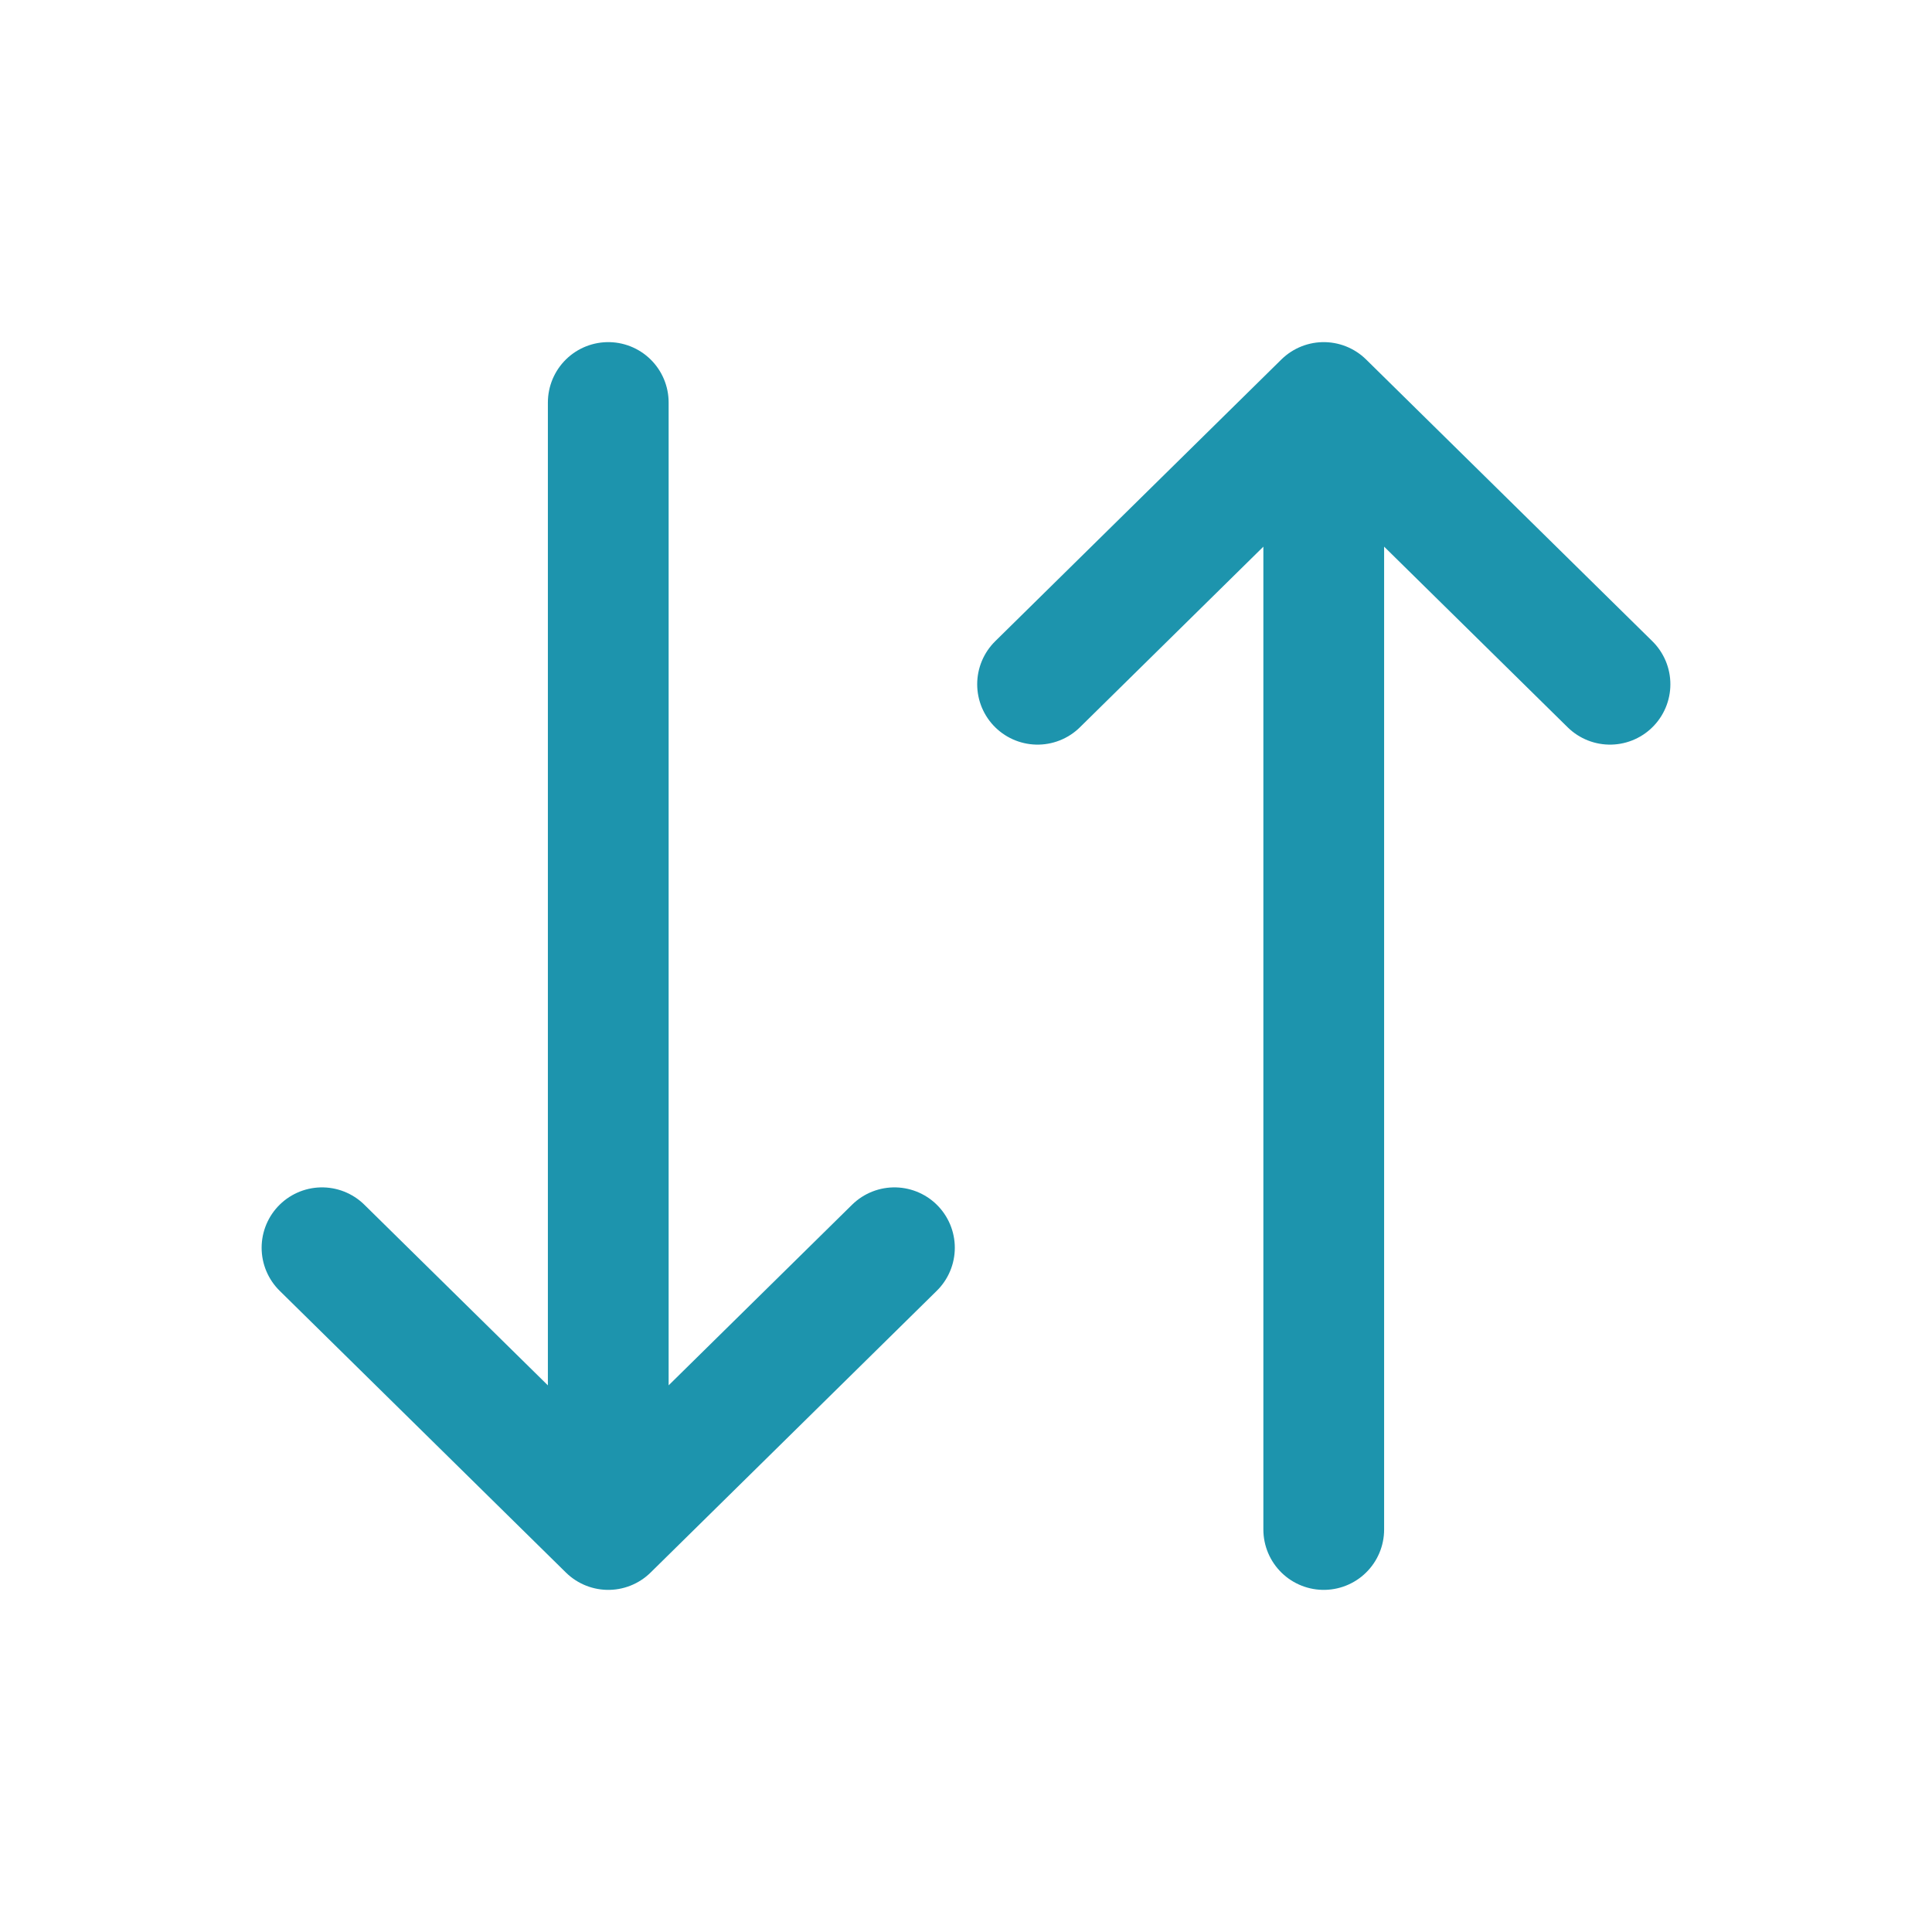
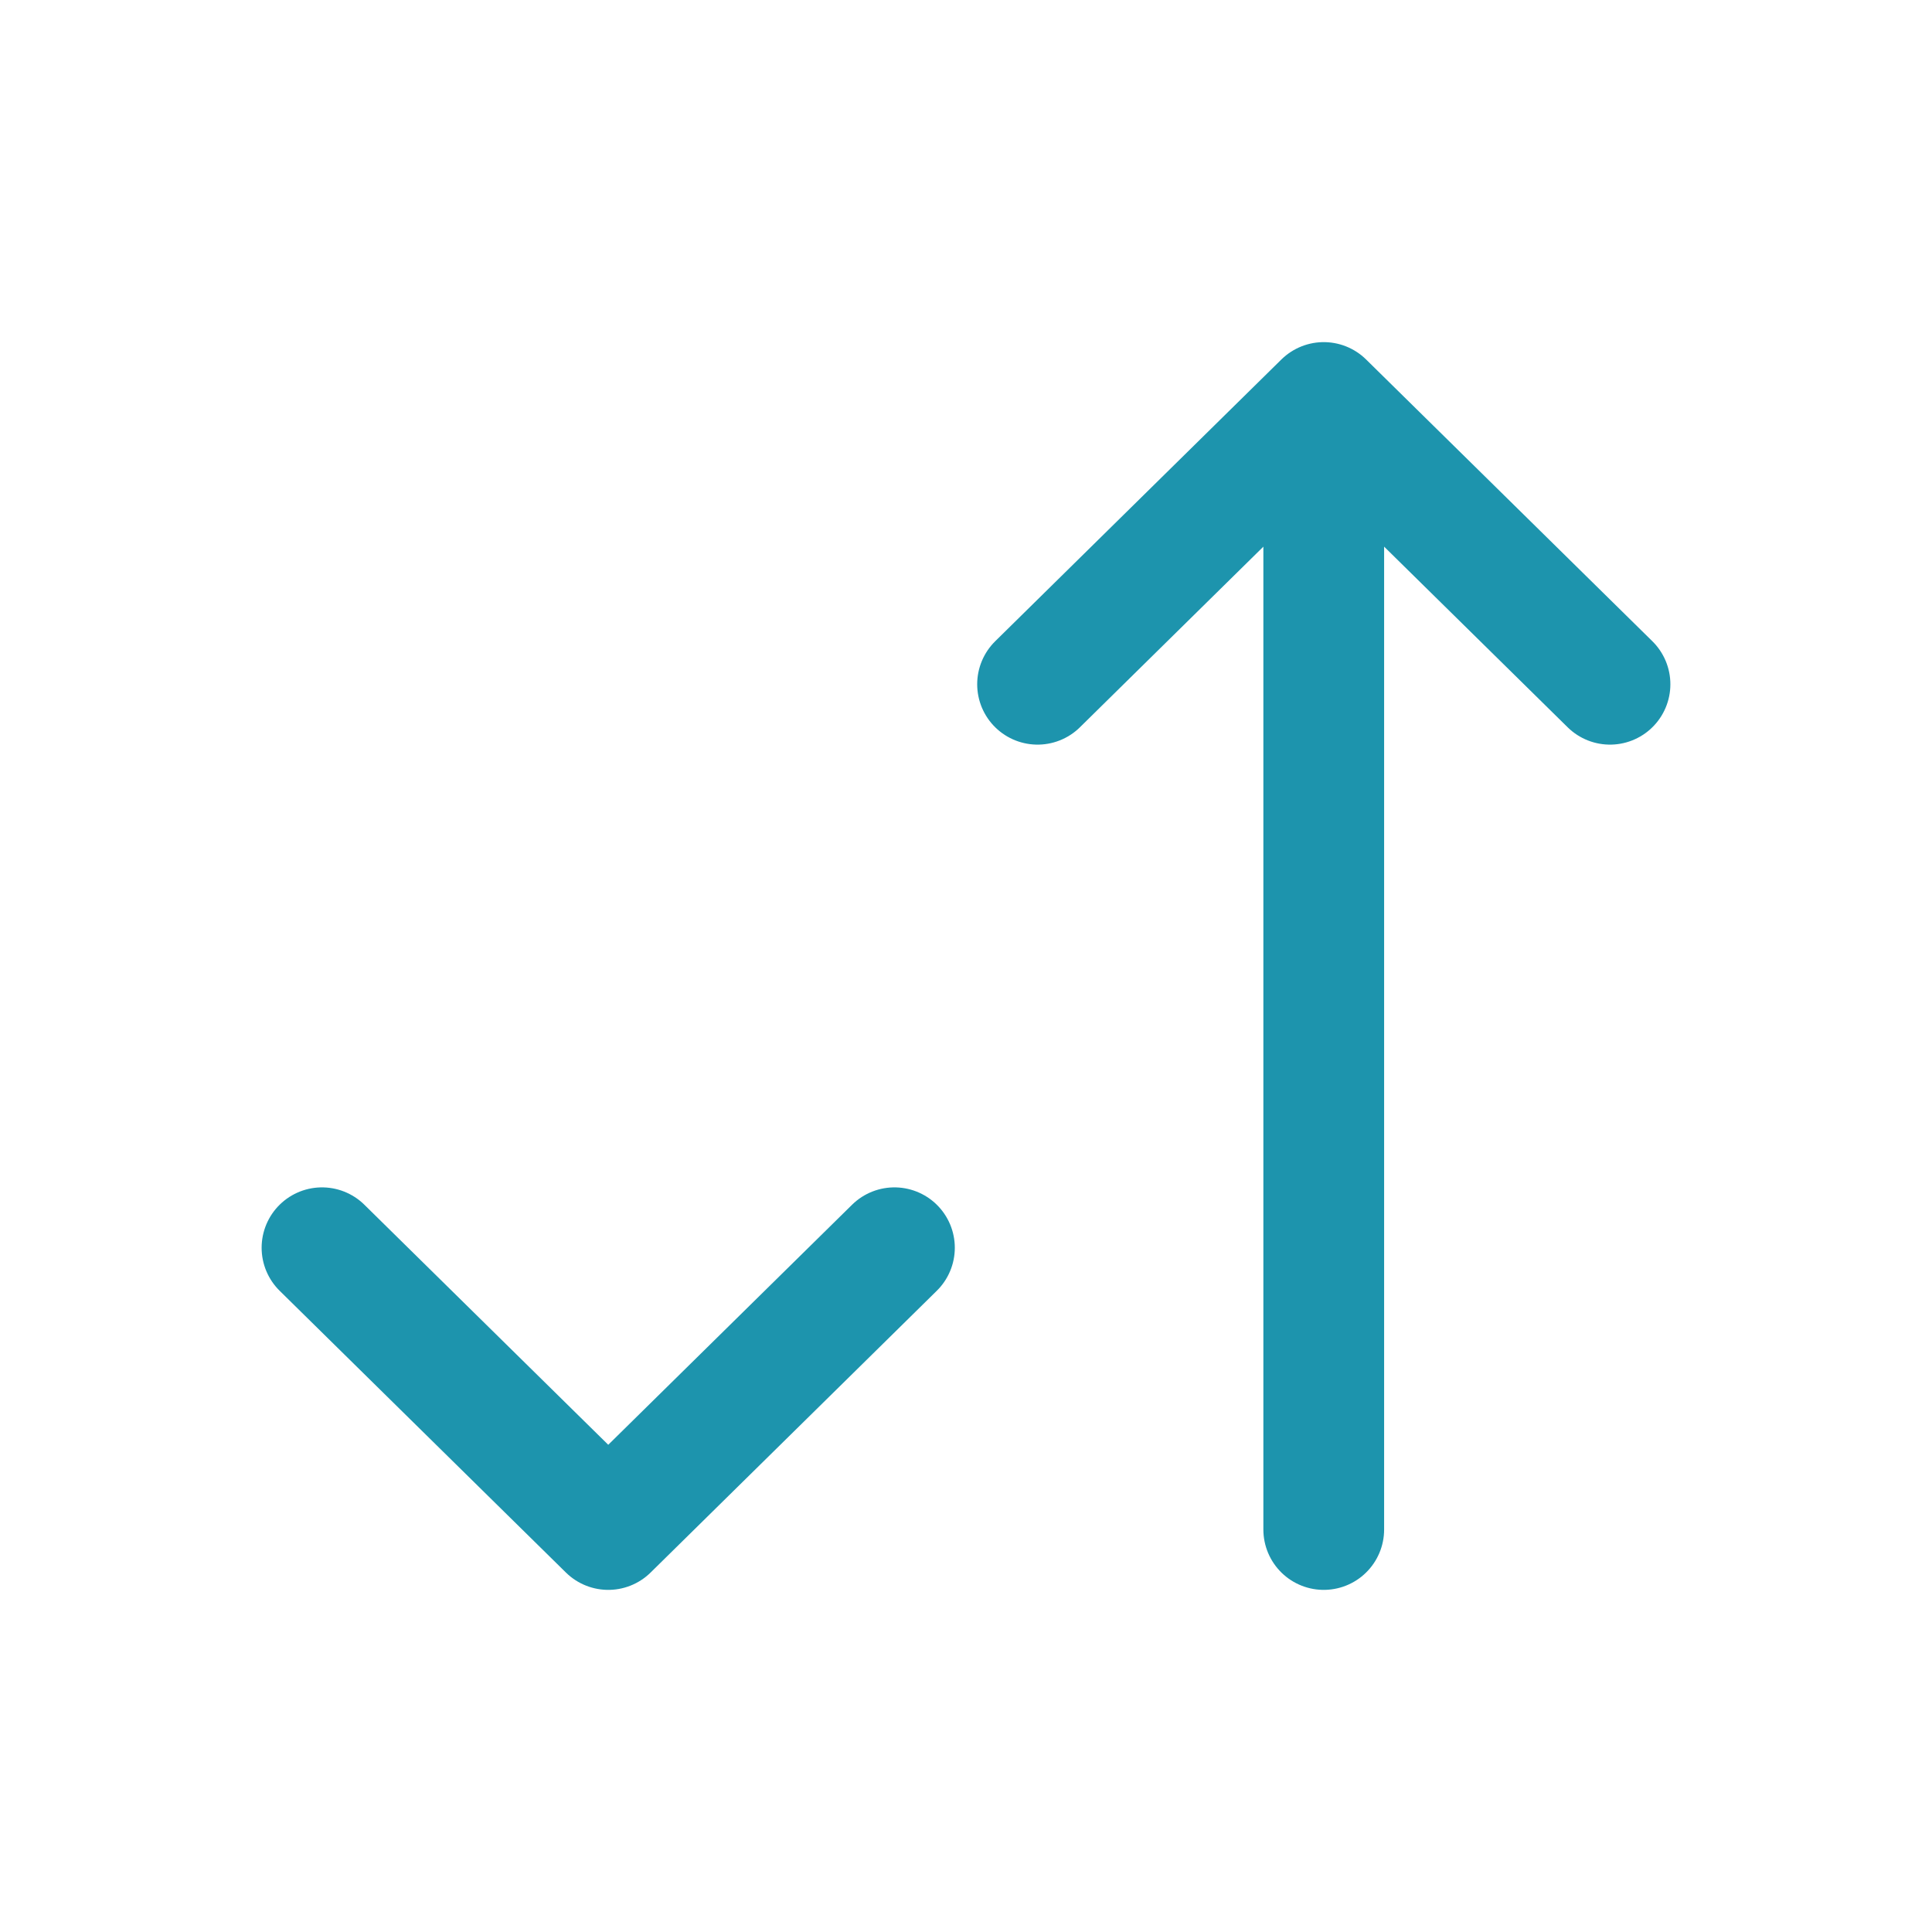
<svg xmlns="http://www.w3.org/2000/svg" width="24" height="24" viewBox="0 0 24 24" fill="none">
-   <path d="M7.556 5V19M7.556 19L4 15.5M7.556 19L11.111 15.5M16.444 19V5M16.444 5L12.889 8.5M16.444 5L20 8.5" stroke="#1D94AD" stroke-width="1.5" stroke-linecap="round" stroke-linejoin="round" />
+   <path d="M7.556 5M7.556 19L4 15.5M7.556 19L11.111 15.5M16.444 19V5M16.444 5L12.889 8.5M16.444 5L20 8.5" stroke="#1D94AD" stroke-width="1.5" stroke-linecap="round" stroke-linejoin="round" />
</svg>